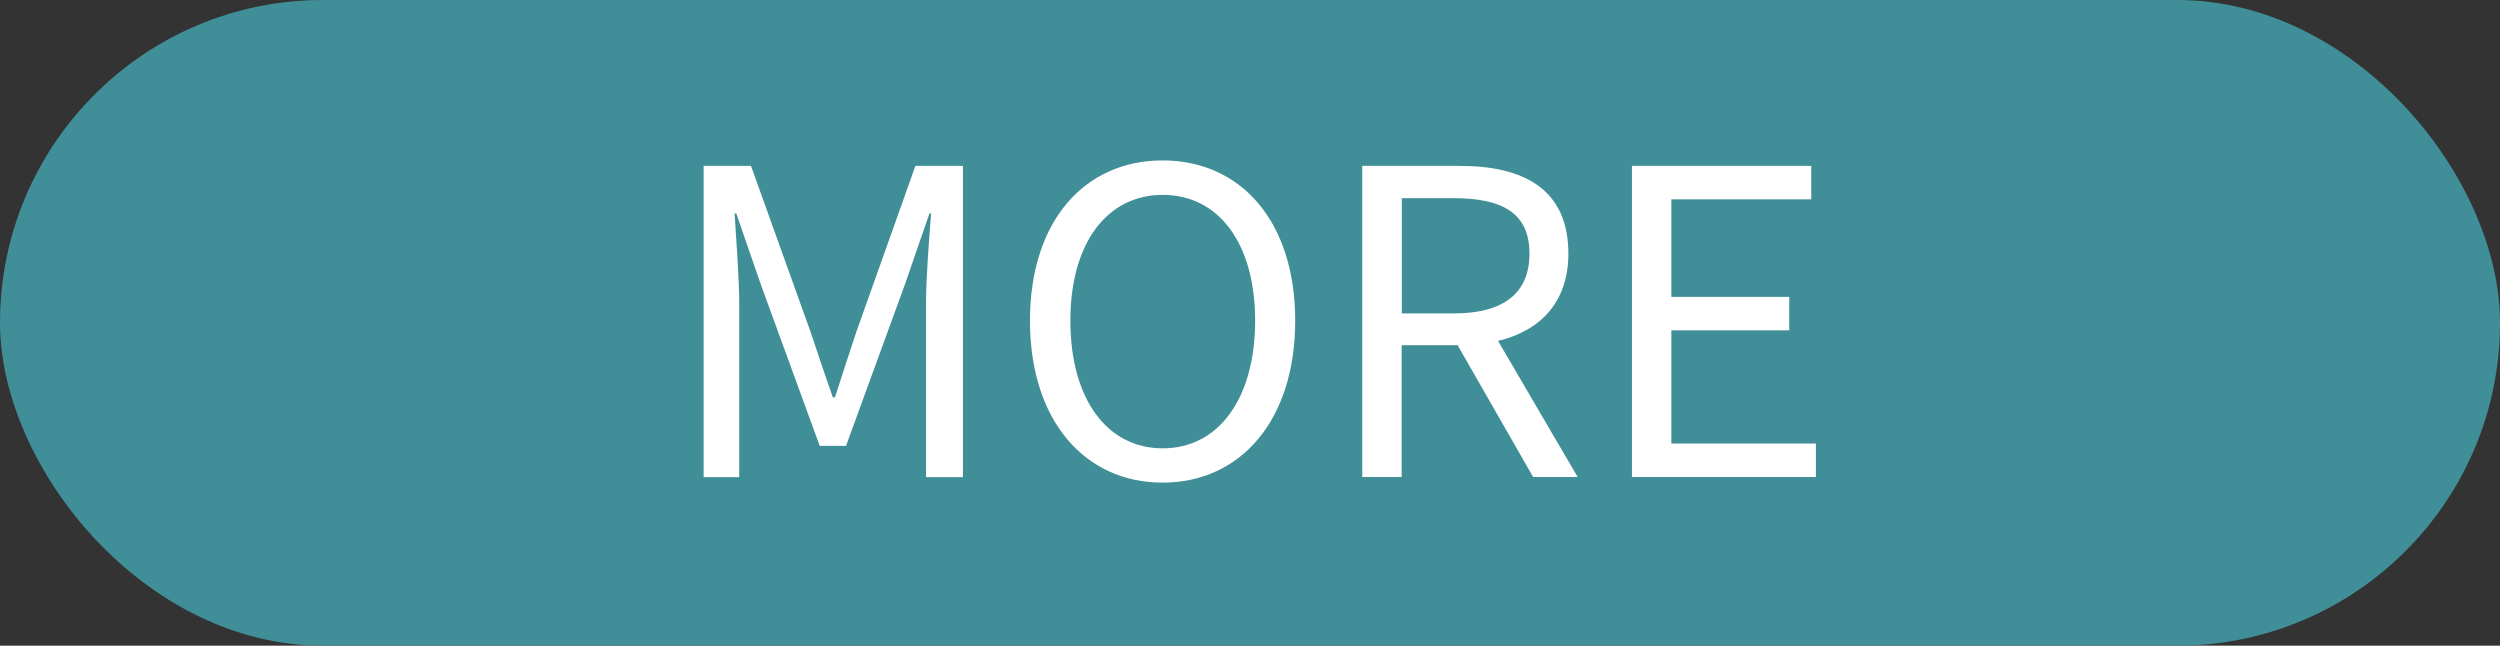
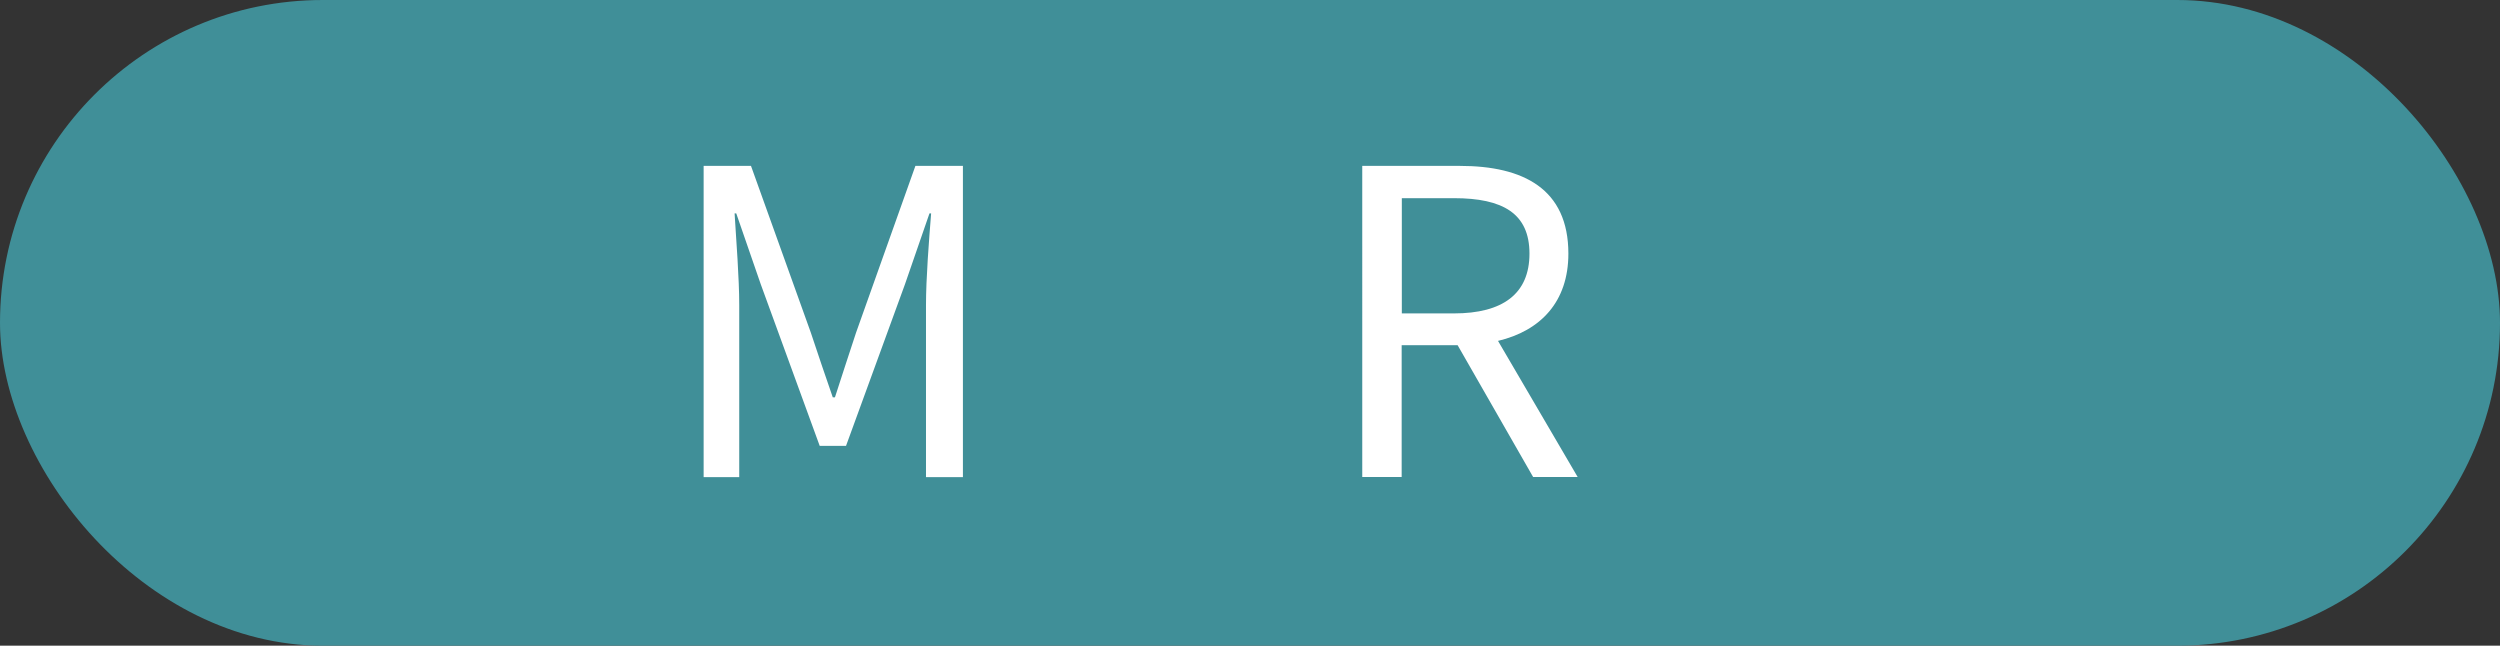
<svg xmlns="http://www.w3.org/2000/svg" id="_イヤー_2" viewBox="0 0 151 39">
  <rect x="0" y="0" width="151" height="39" fill="#333333" stroke="none" />
  <defs>
    <style>.cls-1{fill:#fff;}.cls-2{fill:#408f98;}</style>
  </defs>
  <g id="other">
    <g>
      <rect class="cls-2" y="0" width="151" height="39" rx="19.5" ry="19.5" />
      <g>
        <path class="cls-1" d="M42.49,10.02h2.87l3.61,10.06c.44,1.31,.87,2.61,1.33,3.92h.13c.43-1.31,.84-2.61,1.28-3.92l3.58-10.06h2.87V28.82h-2.23v-10.4c0-1.61,.18-3.89,.31-5.53h-.1l-1.48,4.28-3.56,9.76h-1.59l-3.56-9.76-1.48-4.28h-.1c.1,1.64,.28,3.92,.28,5.53v10.4h-2.15V10.02Z" />
-         <path class="cls-1" d="M62.21,19.37c0-6.02,3.3-9.68,8.01-9.68s8.01,3.66,8.01,9.68-3.3,9.78-8.01,9.78-8.01-3.76-8.01-9.78Zm13.6,0c0-4.71-2.23-7.6-5.58-7.6s-5.58,2.89-5.58,7.6,2.2,7.71,5.58,7.71,5.58-3.02,5.58-7.71Z" />
        <path class="cls-1" d="M82.29,10.02h5.89c3.82,0,6.55,1.38,6.55,5.3,0,2.92-1.69,4.66-4.25,5.27l4.81,8.22h-2.69l-4.56-7.96h-3.38v7.96h-2.38V10.02Zm5.53,8.91c2.94,0,4.56-1.18,4.56-3.61s-1.61-3.35-4.56-3.35h-3.15v6.96h3.15Z" />
-         <path class="cls-1" d="M98.57,10.02h10.83v2.02h-8.45v5.89h7.12v2.02h-7.12v6.84h8.73v2.02h-11.11V10.02Z" />
      </g>
    </g>
  </g>
</svg>